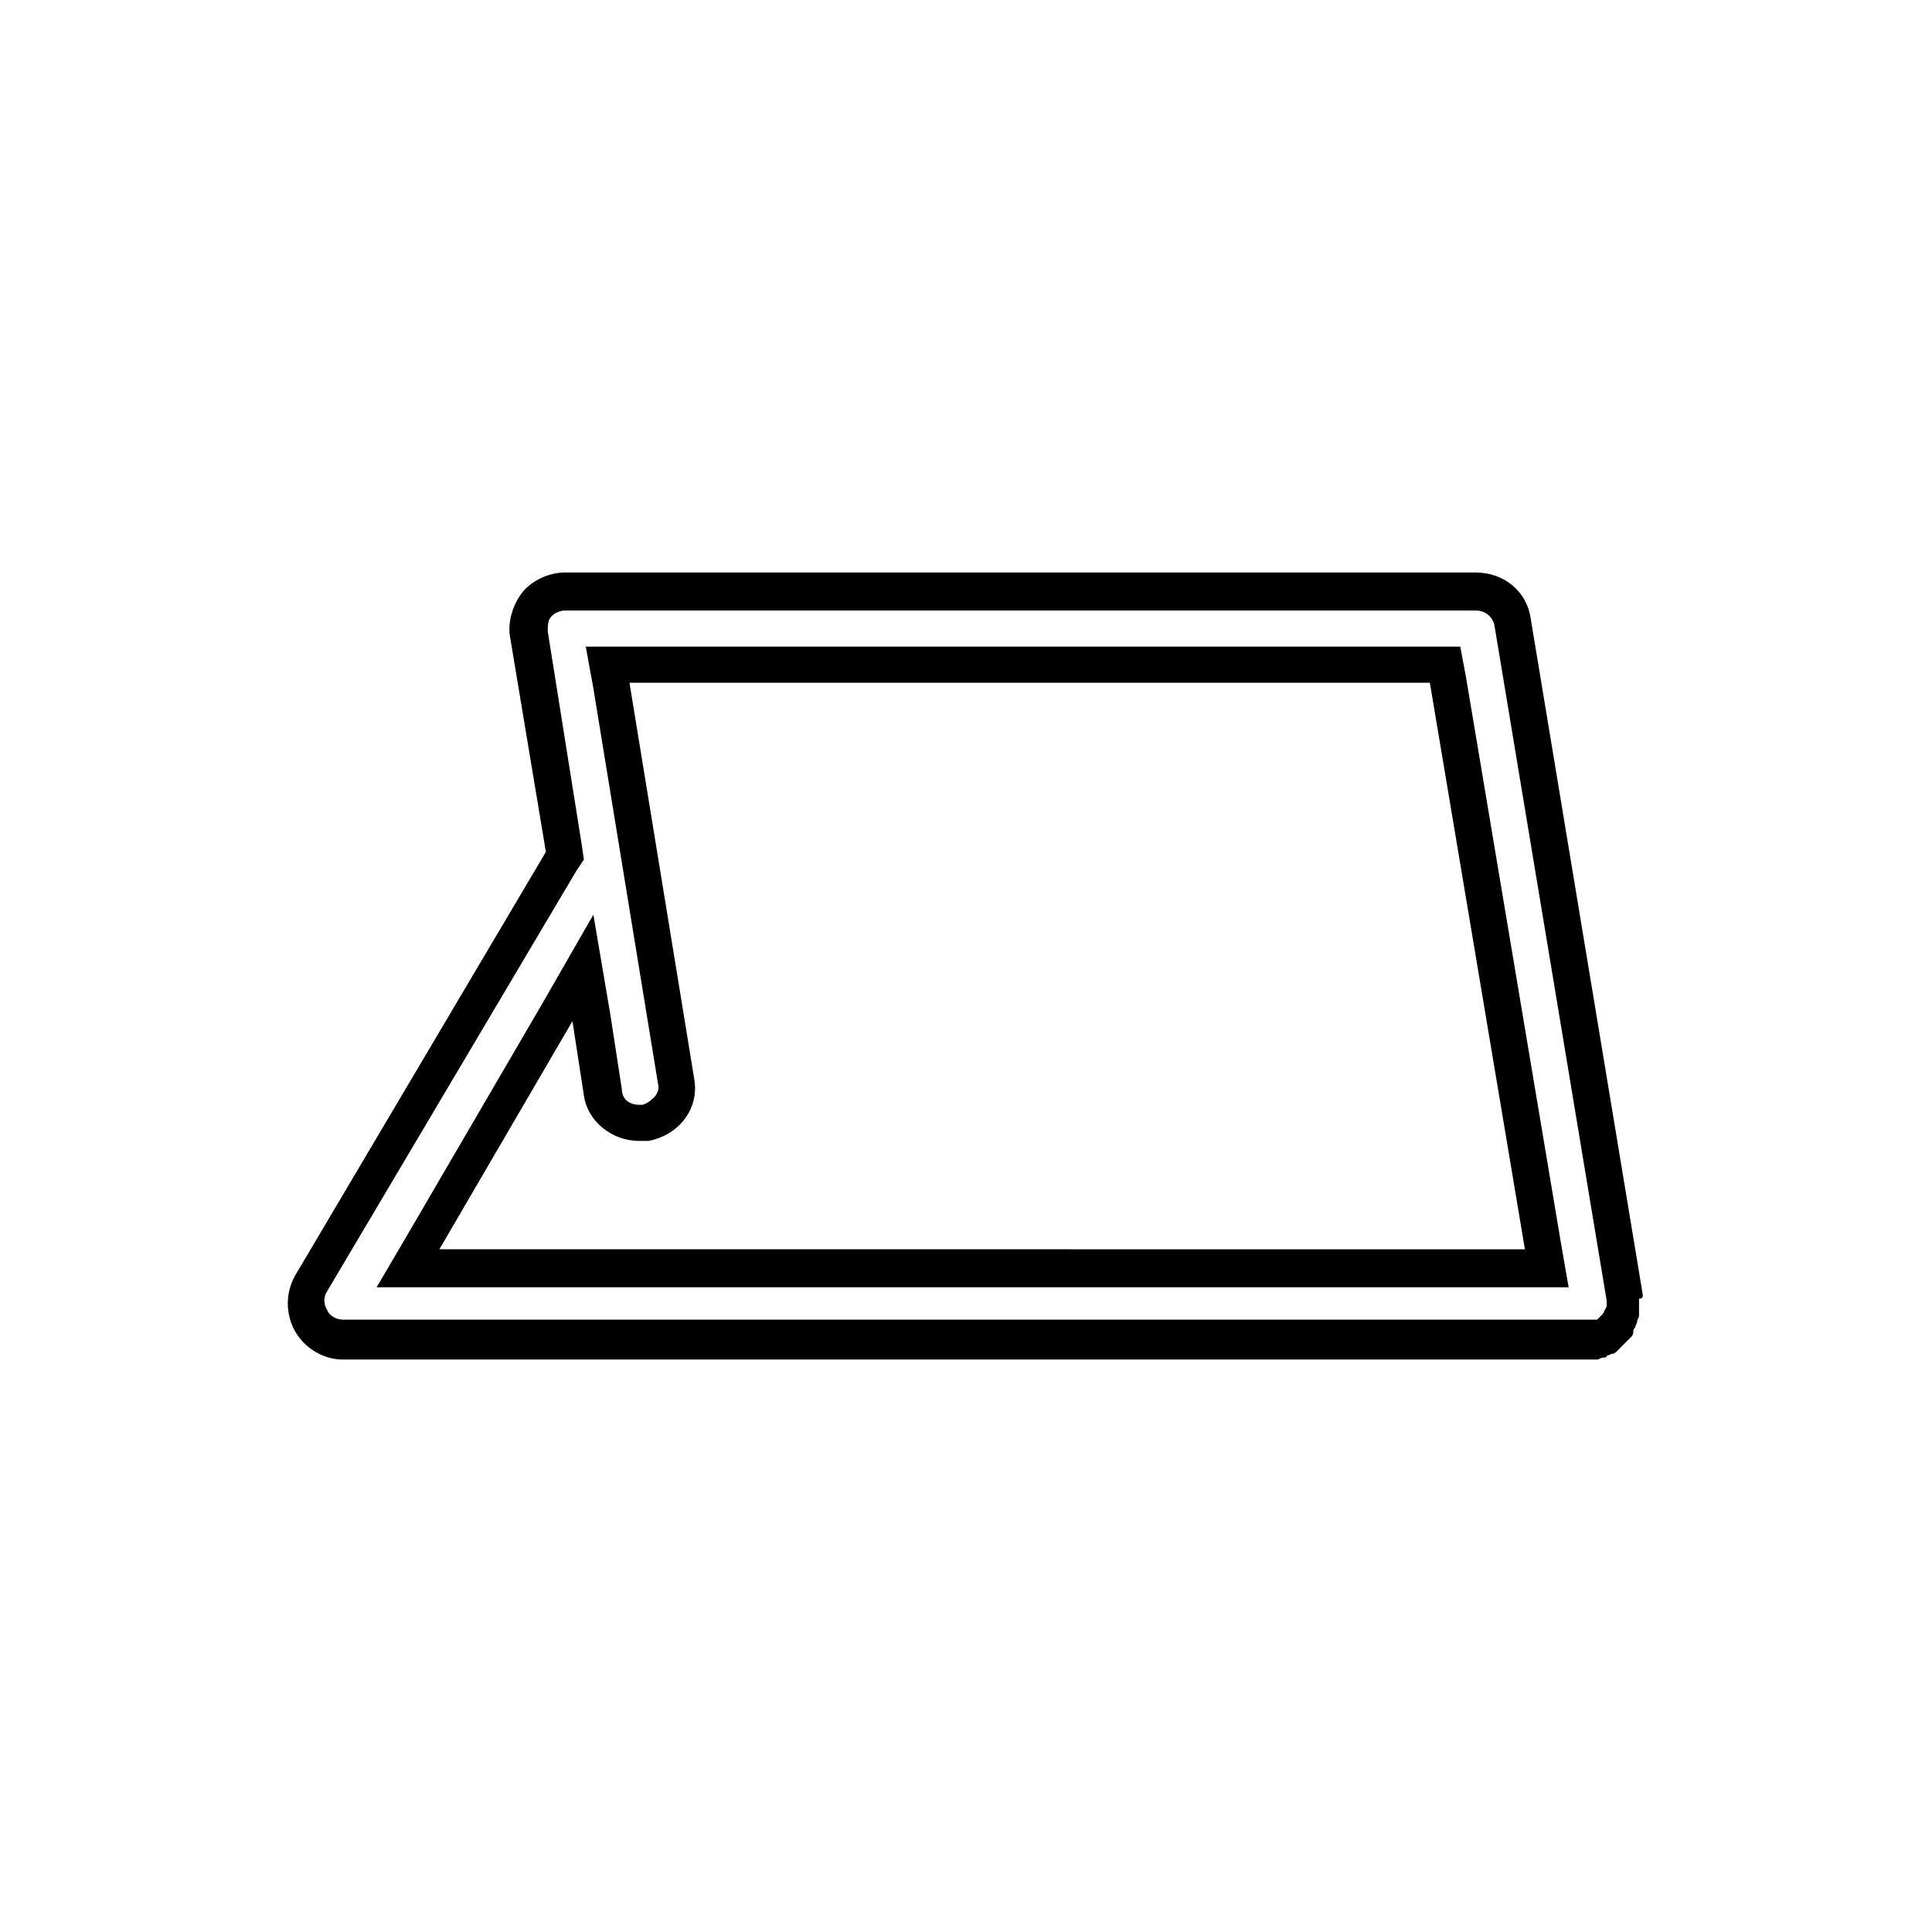
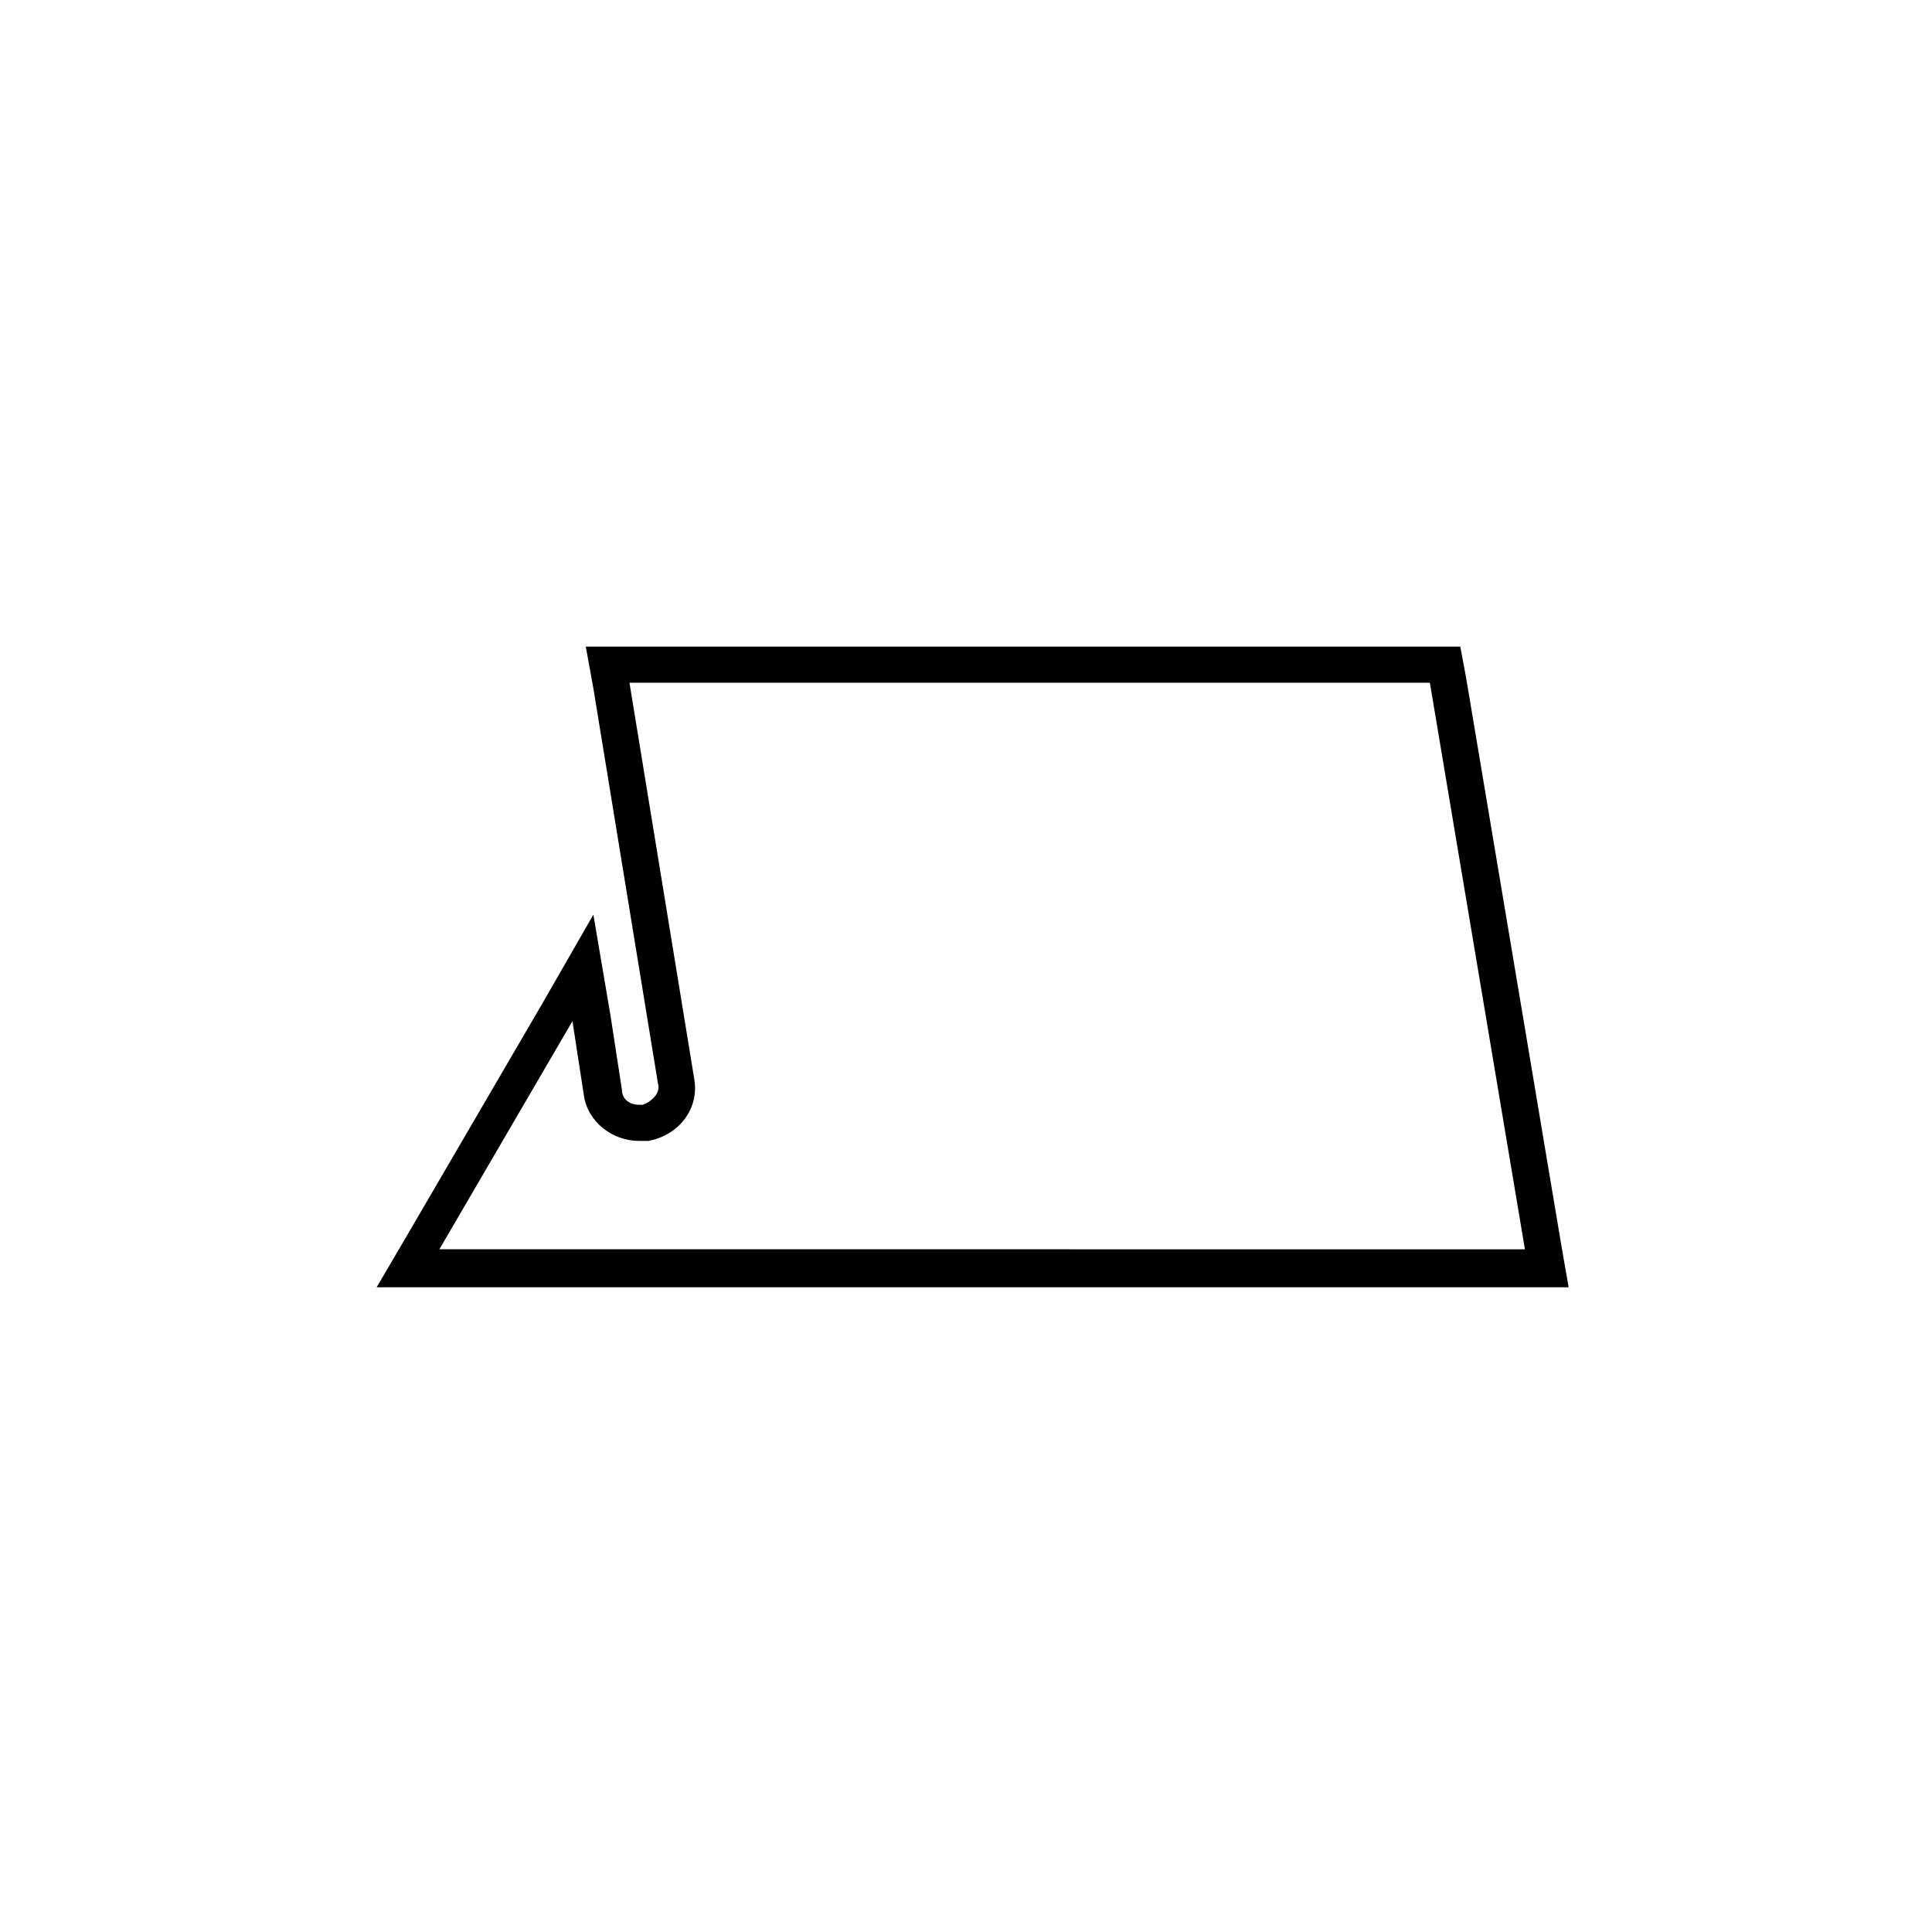
<svg xmlns="http://www.w3.org/2000/svg" fill="#000000" width="800px" height="800px" version="1.1" viewBox="144 144 512 512">
  <g>
    <path d="m532.5 323.42-1.512-8.059h-231.75l2.016 11.082 17.129 104.79c0.504 1.512-0.504 3.023-1.008 3.527-0.504 0.504-1.512 1.512-3.023 2.016h-1.008c-2.519 0-4.535-1.512-4.535-4.031l-3.023-19.648-4.535-26.703-13.602 23.68-35.266 60.457-8.566 14.609h315.89l-2.016-11.586zm-272.06 151.65 35.266-60.457 3.023 19.648c1.008 7.055 7.559 12.09 14.609 12.09h2.519c8.062-1.512 13.602-8.566 12.09-16.625l-17.129-104.79h212.11l25.191 150.14z" />
-     <path d="m579.36 487.16-29.727-179.36c-1.008-7.055-7.055-12.09-14.609-12.09h-241.32c-4.031 0-8.566 2.016-11.082 5.039-2.519 3.023-4.031 7.559-3.527 11.586l9.57 57.434-66.504 112.35c-2.519 4.535-2.519 10.078 0 14.609 2.519 4.535 7.559 7.559 12.594 7.559h330 2.519c0.504 0 1.008-0.504 1.512-0.504 0.504 0 1.008 0 1.008-0.504 0.504 0 1.008-0.504 1.512-0.504 0.504 0 1.008-0.504 1.008-0.504l1.008-1.008c0.504-0.504 0.504-0.504 1.008-1.008 0.504-0.504 0.504-0.504 1.008-1.008l1.008-1.008c0.504-0.504 0.504-1.008 0.504-1.512 0-0.504 0.504-1.008 0.504-1.008 0-0.504 0.504-1.008 0.504-1.512 0-0.504 0.504-1.008 0.504-1.512v-1.512-1.512-0.504-1.008c1.008 0 1.008-0.504 1.008-1.008zm-9.574 3.023-1.008 2.016-1.512 1.512h-1.512-0.504-330.5c-1.512 0-3.527-1.008-4.031-2.519-1.008-1.512-1.008-3.527 0-5.039l66-111.34 2.016-3.023-0.504-3.527-9.07-56.93c0-1.512 0-3.023 1.008-4.031 1.008-1.008 2.519-1.512 3.527-1.512h241.32c2.519 0 4.535 1.512 5.039 4.031l29.727 178.85v1.008 0.504z" />
  </g>
</svg>